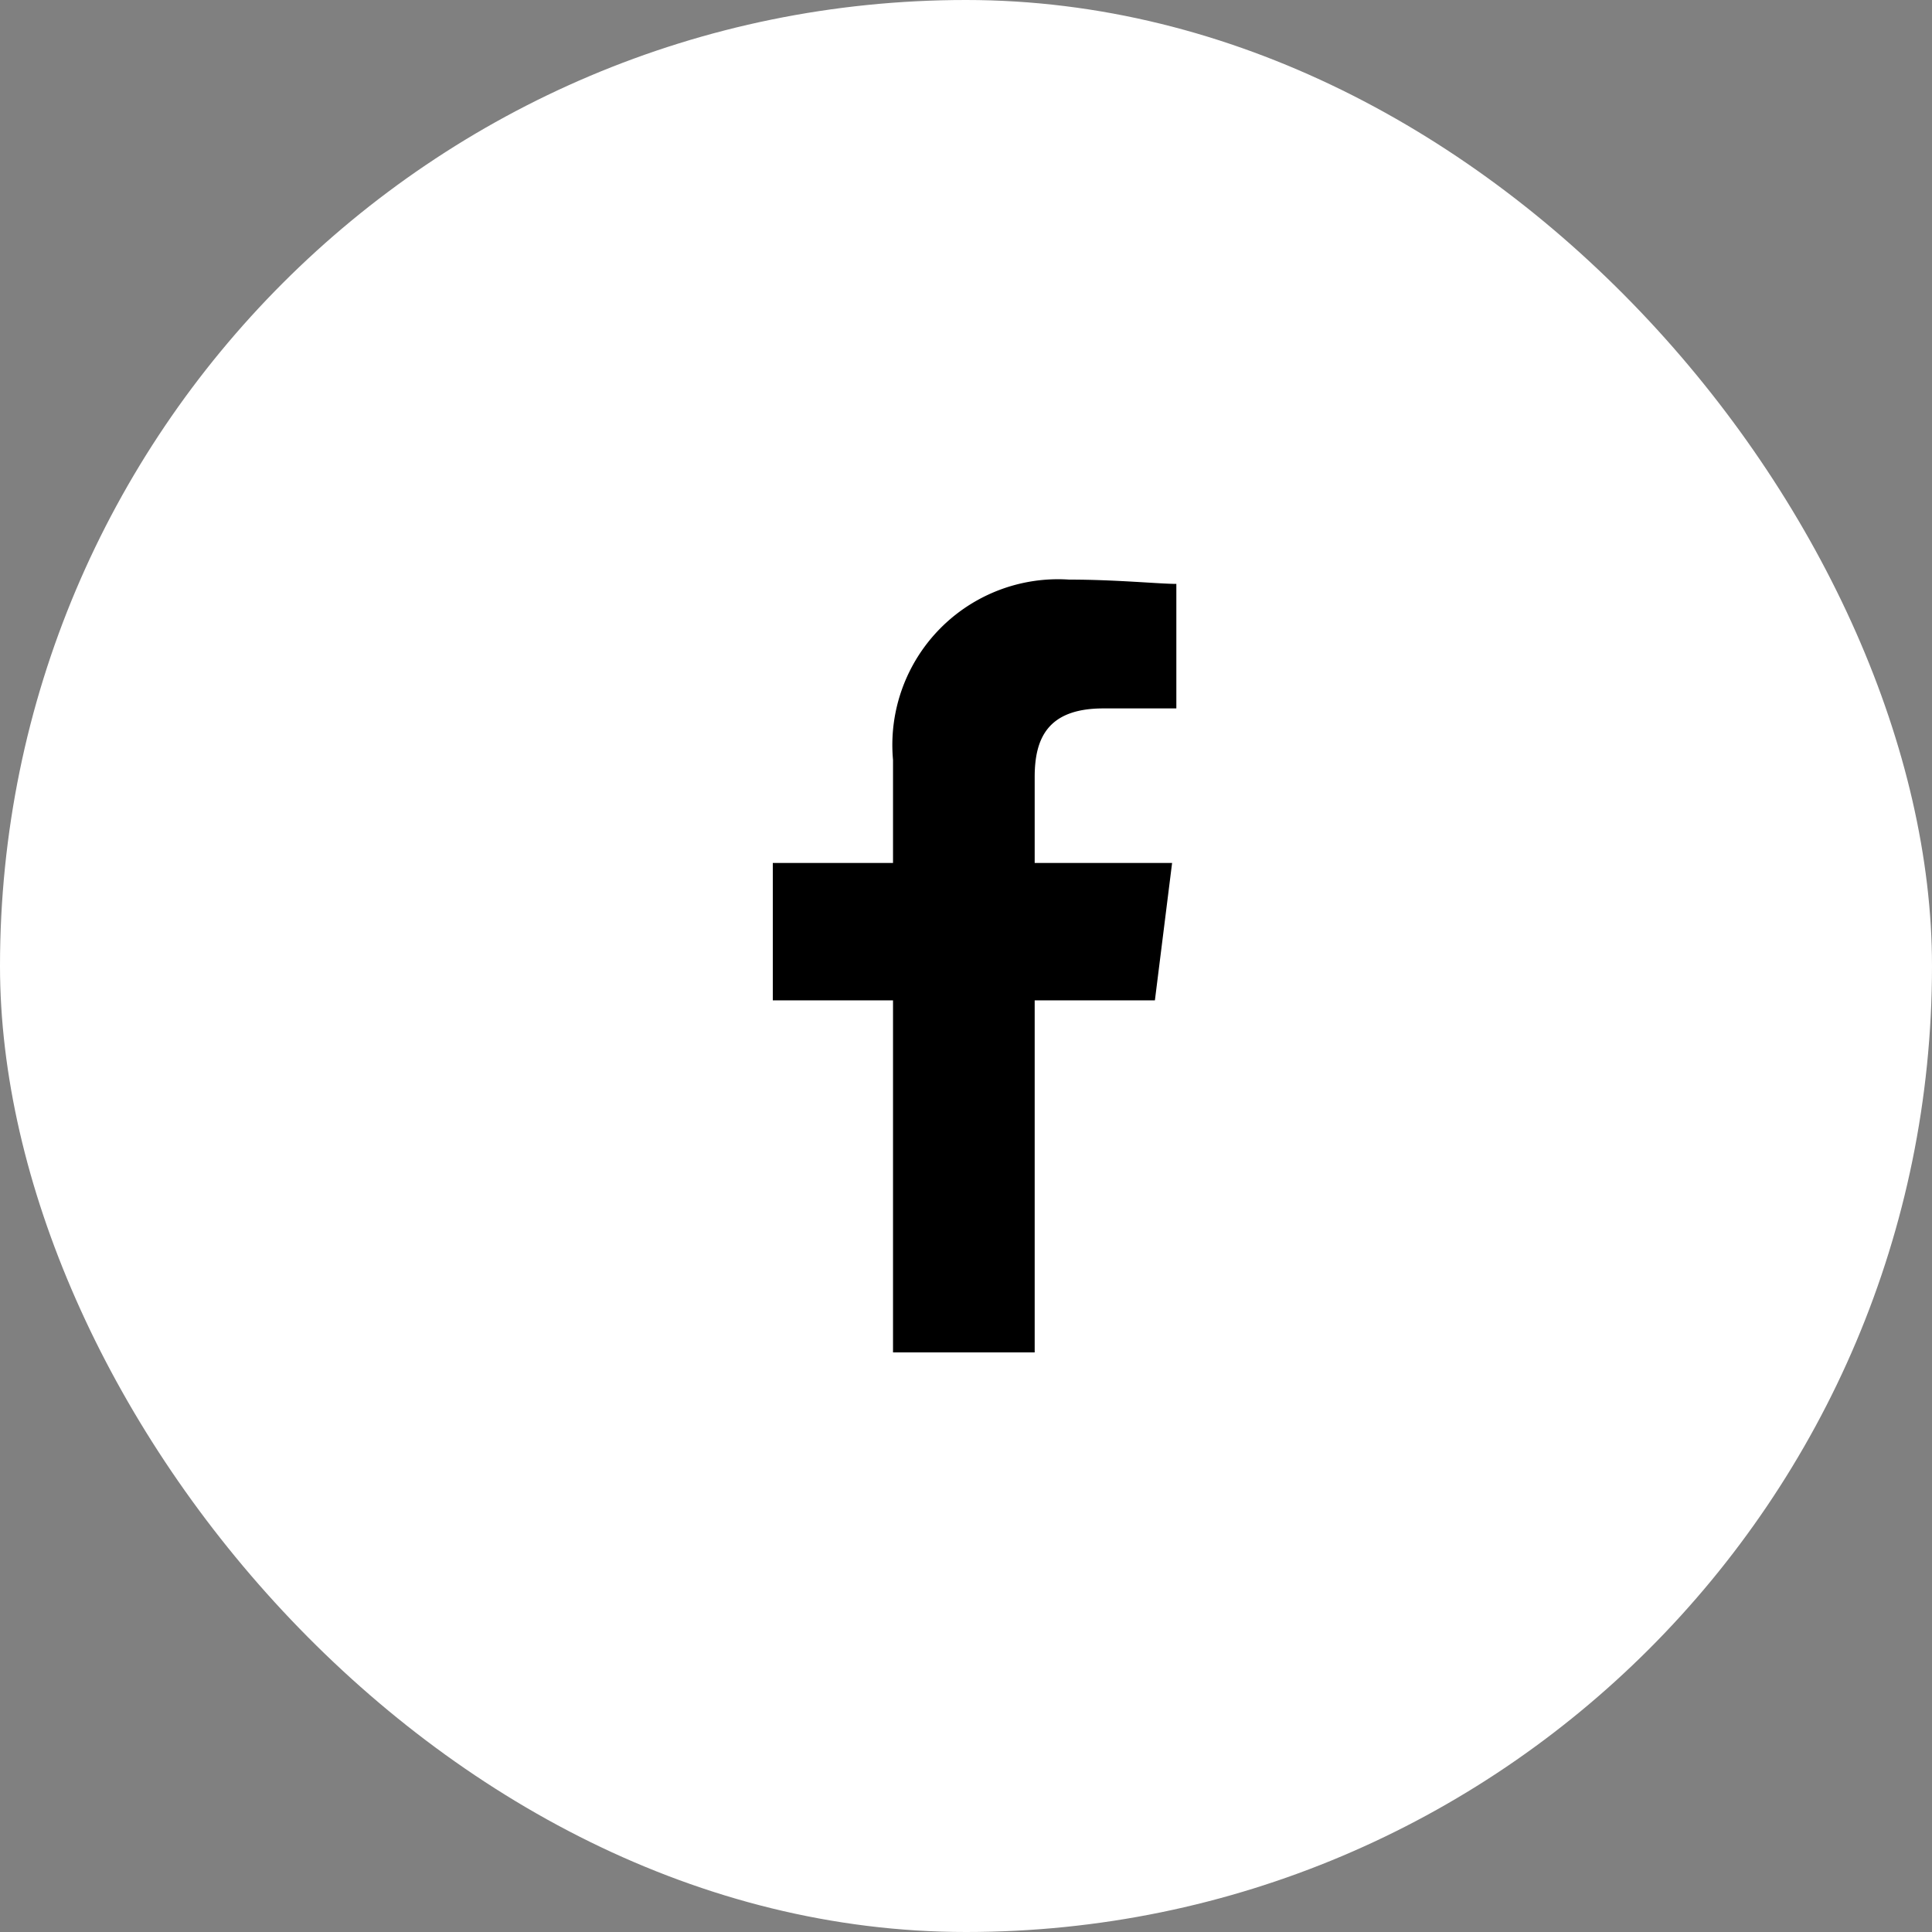
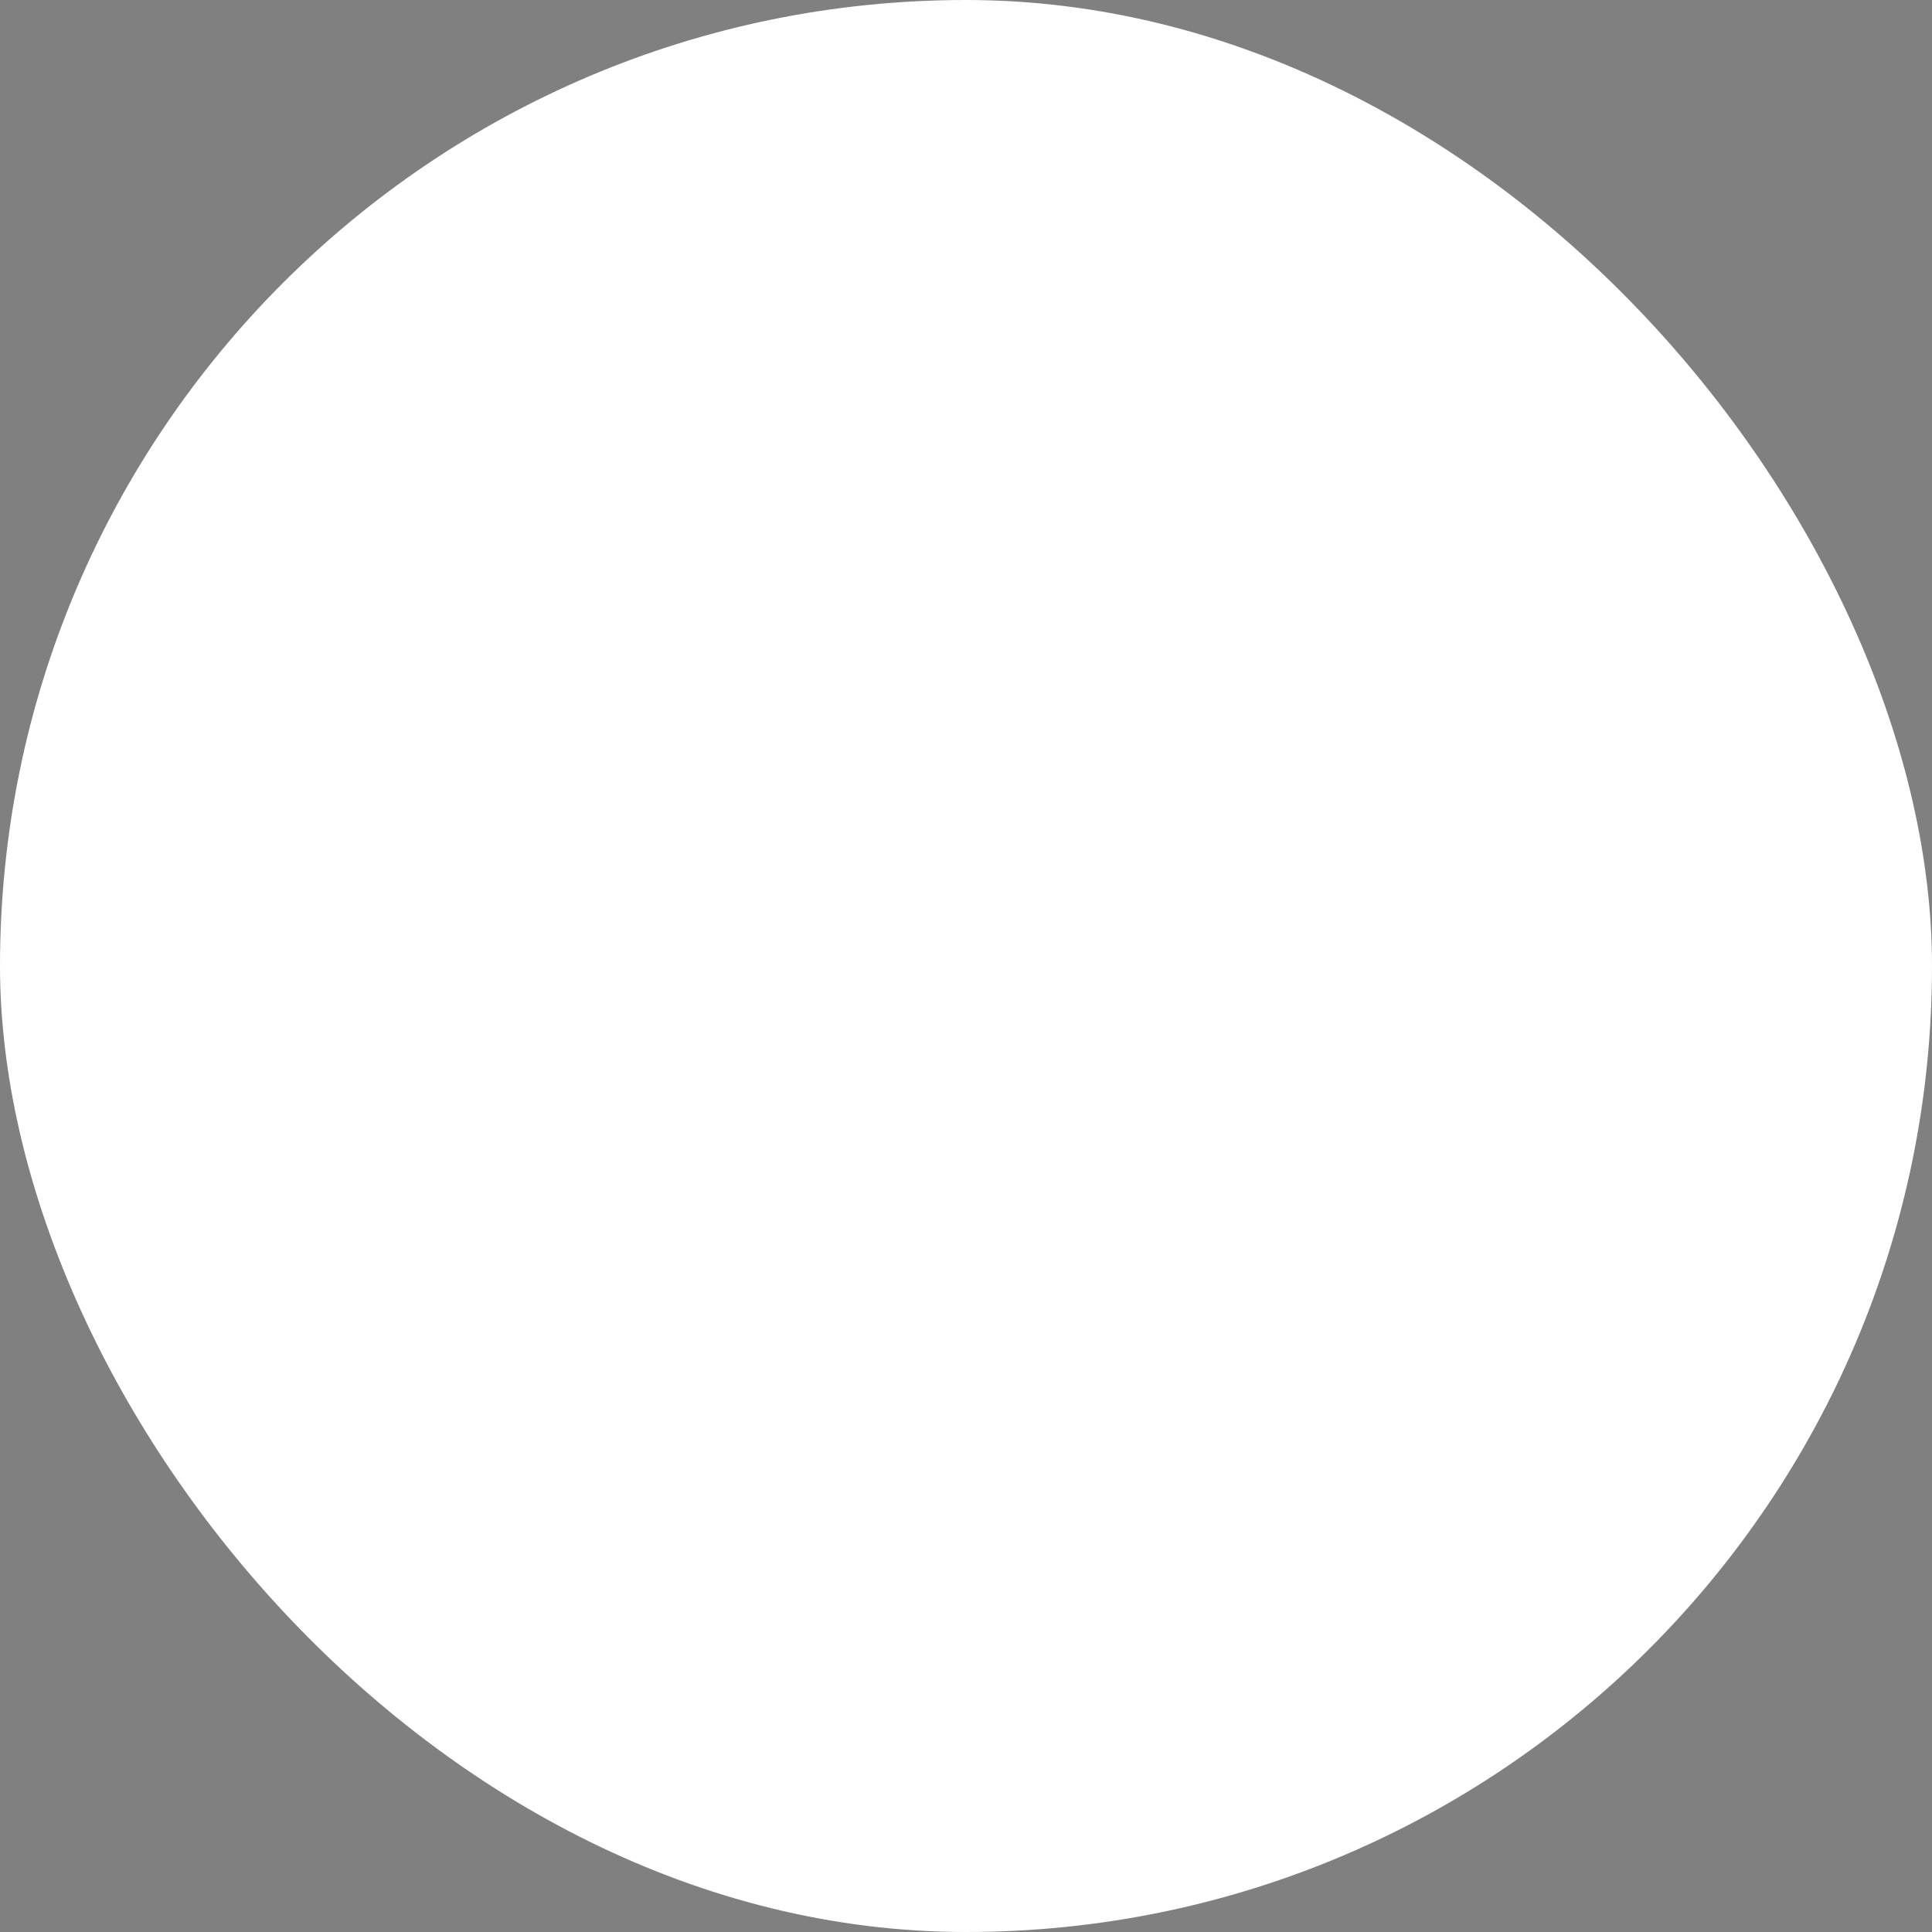
<svg xmlns="http://www.w3.org/2000/svg" width="40" height="40" viewBox="0 0 40 40">
  <rect x="0" y="0" width="40" height="40" fill="#808080" stroke="none" />
  <g id="Groupe_8936" data-name="Groupe 8936" transform="translate(-1102 -5003.756)">
    <rect id="Rectangle_286" data-name="Rectangle 286" width="40" height="40" rx="20" transform="translate(1102 5003.756)" fill="#fff" />
    <g id="Facebook" transform="translate(1114 5015.756)">
-       <rect id="Rectangle_547" data-name="Rectangle 547" width="16" height="16" fill="none" />
-       <path id="Tracé_1" data-name="Tracé 1" d="M85.422,16V8.711h2.489l.356-2.844H85.422V4.089c0-.8.267-1.422,1.422-1.422h1.511V.089C88,.089,87.111,0,86.133,0a3.431,3.431,0,0,0-3.644,3.733V5.867H80V8.711h2.489V16Z" transform="translate(-76)" fill-rule="evenodd" />
-     </g>
+       </g>
  </g>
</svg>